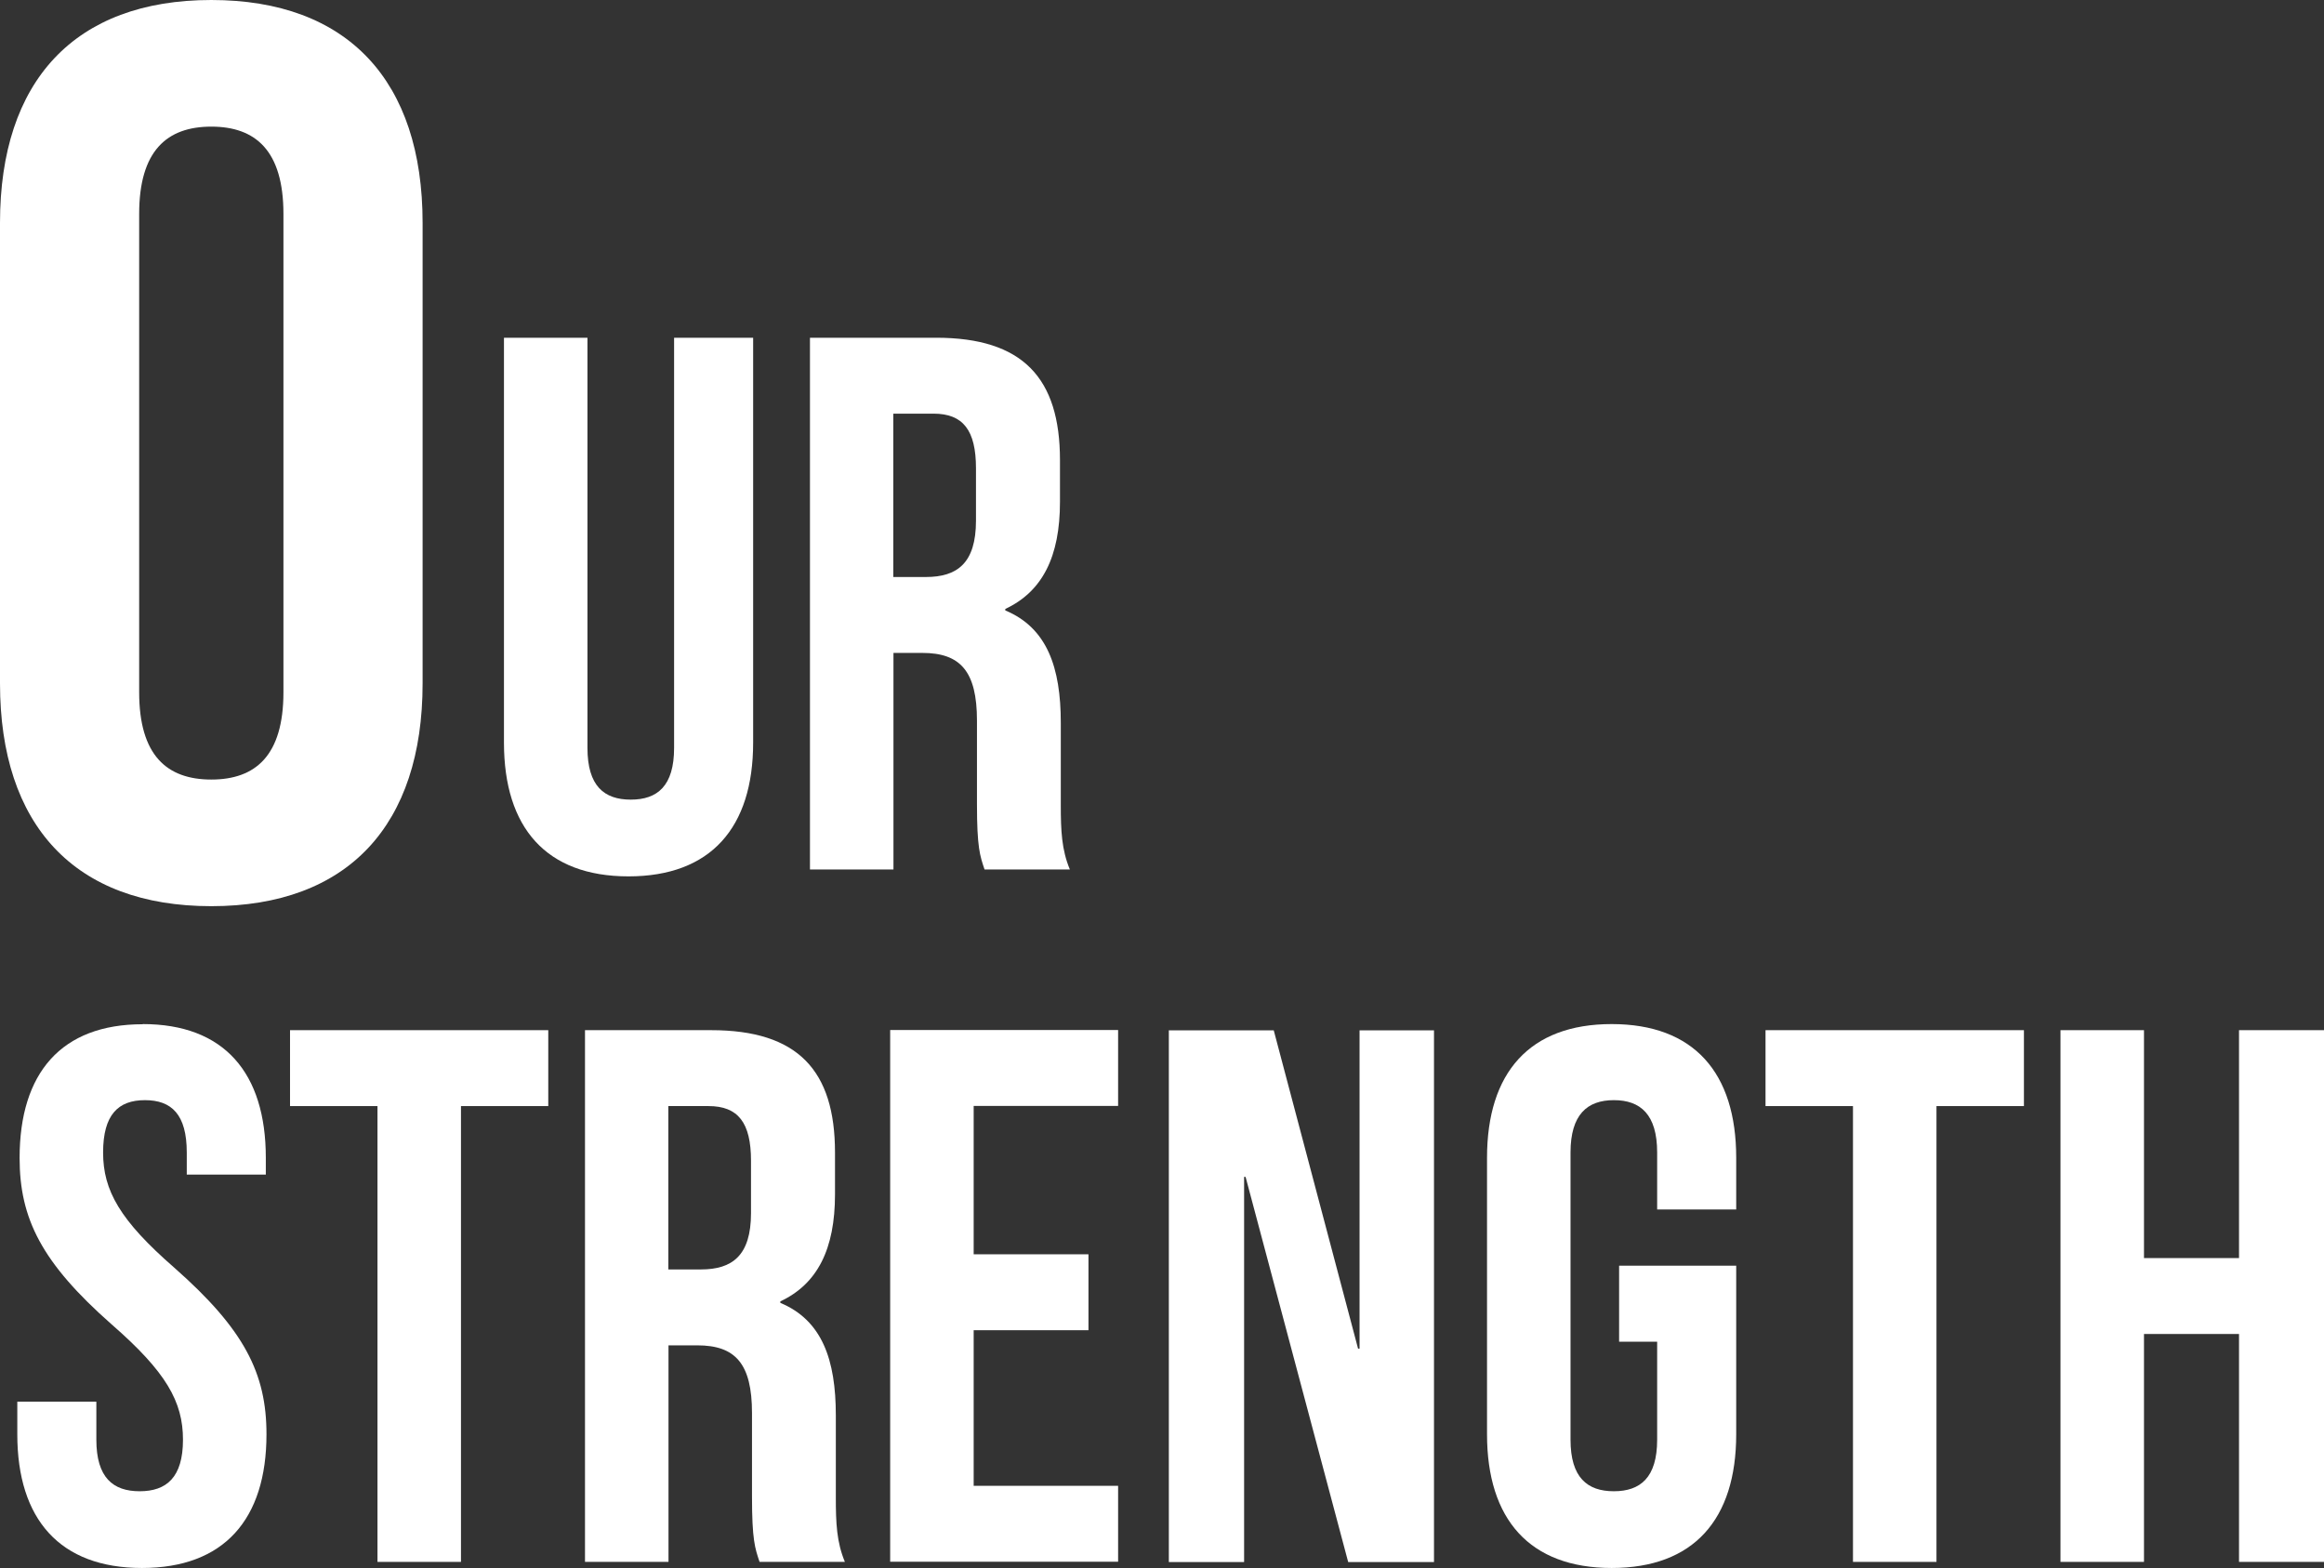
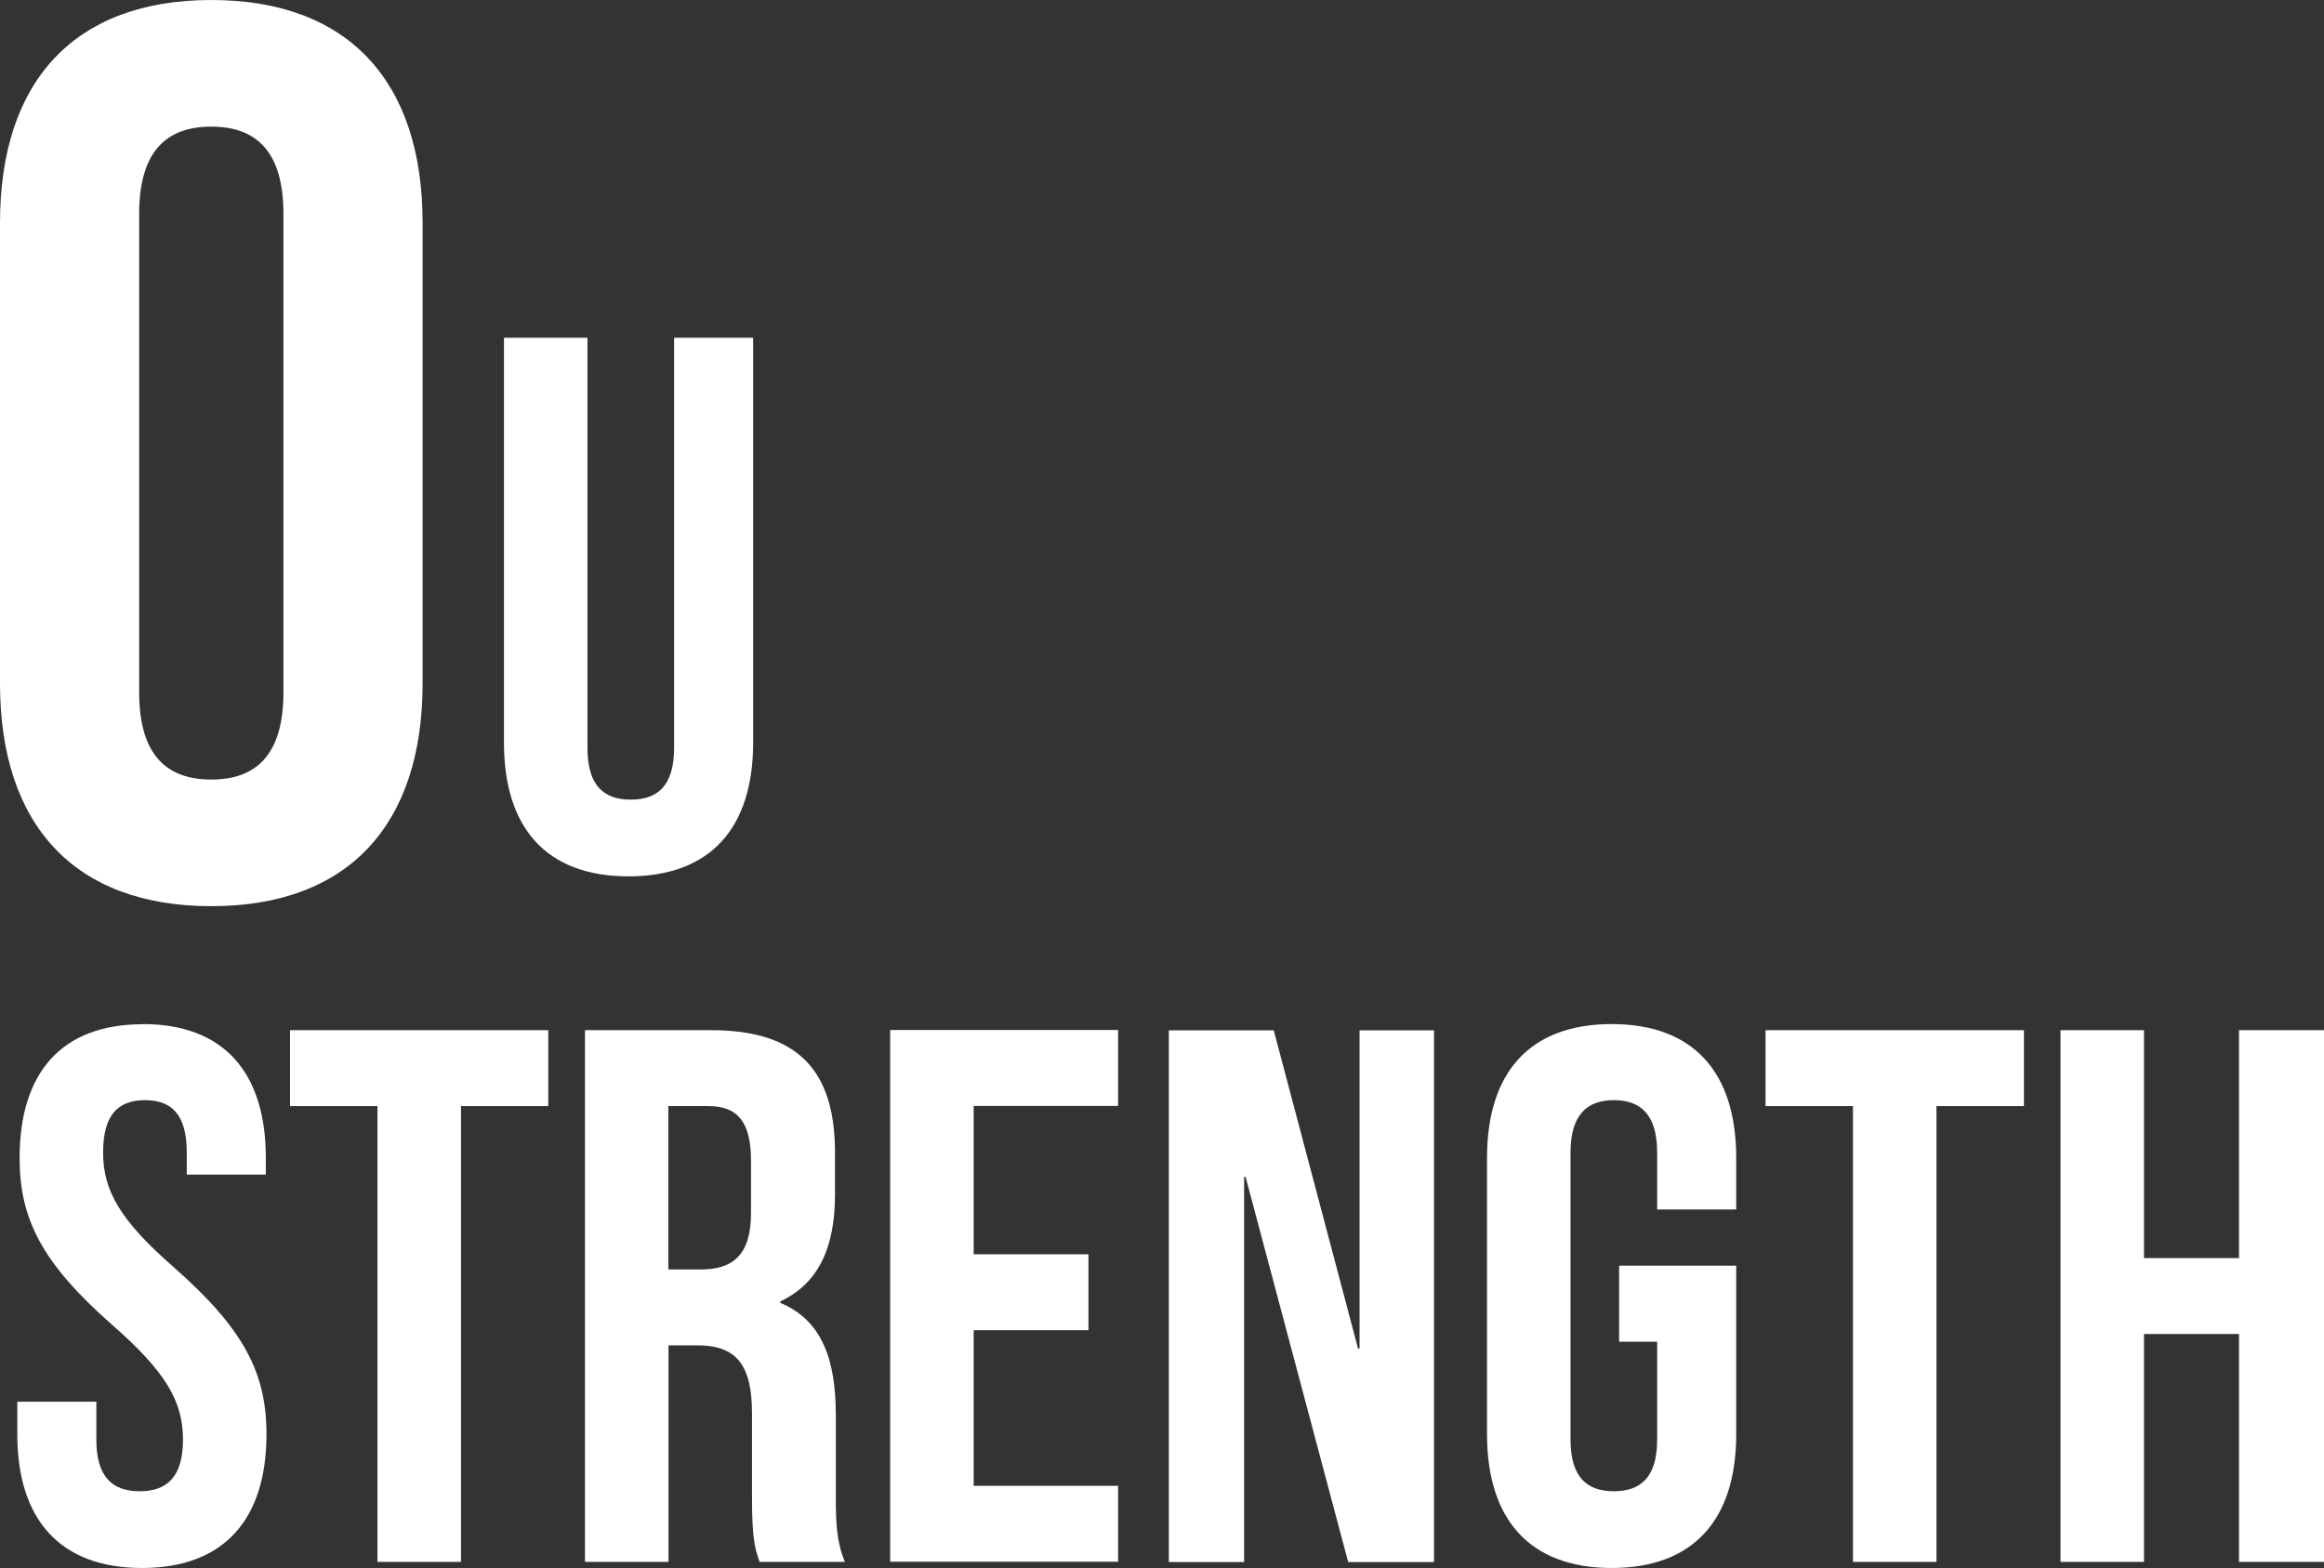
<svg xmlns="http://www.w3.org/2000/svg" id="_レイヤー_2" viewBox="0 0 141.11 95.22">
  <rect x="0" y="0" width="141.11" height="95.22" fill="#333333" stroke="none" />
  <defs>
    <style>.cls-1{fill:#fff;stroke-width:0px;}</style>
  </defs>
  <g id="_レイヤー_1-2">
    <path class="cls-1" d="m35.67,20.51v24.91c0,2.31,1.01,3.14,2.63,3.14s2.63-.83,2.63-3.14v-24.91h4.8v24.59c0,5.17-2.58,8.12-7.57,8.12s-7.56-2.95-7.56-8.12v-24.59h5.07Z" />
-     <path class="cls-1" d="m59.78,52.8c-.28-.83-.46-1.34-.46-3.97v-5.07c0-3-1.01-4.11-3.32-4.11h-1.75v13.15h-5.07V20.51h7.66c5.26,0,7.52,2.44,7.52,7.43v2.54c0,3.32-1.06,5.44-3.32,6.5v.09c2.54,1.06,3.37,3.46,3.37,6.83v4.98c0,1.57.05,2.72.55,3.92h-5.17Zm-5.54-27.68v9.92h1.98c1.89,0,3.04-.83,3.04-3.42v-3.18c0-2.31-.78-3.32-2.58-3.32h-2.45Z" />
    <path class="cls-1" d="m0,13.53C0,4.92,4.53,0,12.83,0s12.83,4.92,12.83,13.53v27.97c0,8.61-4.53,13.53-12.83,13.53S0,50.11,0,41.5V13.53Zm8.45,28.51c0,3.84,1.69,5.3,4.38,5.3s4.38-1.46,4.38-5.3V12.99c0-3.84-1.69-5.3-4.38-5.3s-4.38,1.46-4.38,5.3v29.05Z" />
    <path class="cls-1" d="m8.67,62.19c4.93,0,7.47,2.95,7.47,8.12v1.02h-4.8v-1.34c0-2.31-.92-3.18-2.54-3.18s-2.54.88-2.54,3.18,1.01,4.11,4.34,7.01c4.24,3.74,5.58,6.41,5.58,10.1,0,5.17-2.58,8.12-7.56,8.12s-7.57-2.95-7.57-8.12v-1.98h4.8v2.31c0,2.3,1.01,3.13,2.63,3.13s2.63-.83,2.63-3.13-1.01-4.11-4.34-7.01c-4.24-3.74-5.58-6.41-5.58-10.1,0-5.17,2.54-8.12,7.47-8.12Z" />
    <path class="cls-1" d="m17.61,62.56h15.68v4.61h-5.3v27.68h-5.07v-27.68h-5.31v-4.61Z" />
    <path class="cls-1" d="m46.12,94.85c-.28-.83-.46-1.34-.46-3.97v-5.07c0-3-1.01-4.11-3.32-4.11h-1.75v13.15h-5.07v-32.29h7.66c5.26,0,7.52,2.44,7.52,7.43v2.54c0,3.32-1.06,5.44-3.32,6.5v.09c2.54,1.06,3.37,3.46,3.37,6.83v4.98c0,1.57.05,2.72.55,3.92h-5.17Zm-5.54-27.68v9.92h1.98c1.89,0,3.04-.83,3.04-3.42v-3.18c0-2.31-.78-3.32-2.58-3.32h-2.45Z" />
    <path class="cls-1" d="m59.12,76.17h6.97v4.61h-6.97v9.45h8.77v4.61h-13.84v-32.29h13.84v4.61h-8.77v8.99Z" />
-     <path class="cls-1" d="m75.63,71.47h-.09v23.39h-4.57v-32.29h6.37l5.12,19.33h.09v-19.33h4.52v32.29h-5.21l-6.23-23.39Z" />
+     <path class="cls-1" d="m75.63,71.47h-.09v23.39h-4.57v-32.29h6.37l5.12,19.33h.09v-19.33h4.52v32.29h-5.21l-6.23-23.39" />
    <path class="cls-1" d="m98.32,76.86h7.1v10.24c0,5.17-2.58,8.12-7.56,8.12s-7.57-2.95-7.57-8.12v-16.79c0-5.17,2.58-8.12,7.57-8.12s7.56,2.95,7.56,8.12v3.14h-4.8v-3.46c0-2.31-1.01-3.18-2.63-3.18s-2.63.88-2.63,3.18v17.44c0,2.3,1.02,3.13,2.63,3.13s2.63-.83,2.63-3.13v-5.95h-2.31v-4.61Z" />
    <path class="cls-1" d="m107.21,62.56h15.68v4.61h-5.31v27.68h-5.07v-27.68h-5.31v-4.61Z" />
    <path class="cls-1" d="m130.18,94.85h-5.07v-32.29h5.07v13.84h5.77v-13.84h5.17v32.29h-5.17v-13.84h-5.77v13.84Z" />
  </g>
</svg>